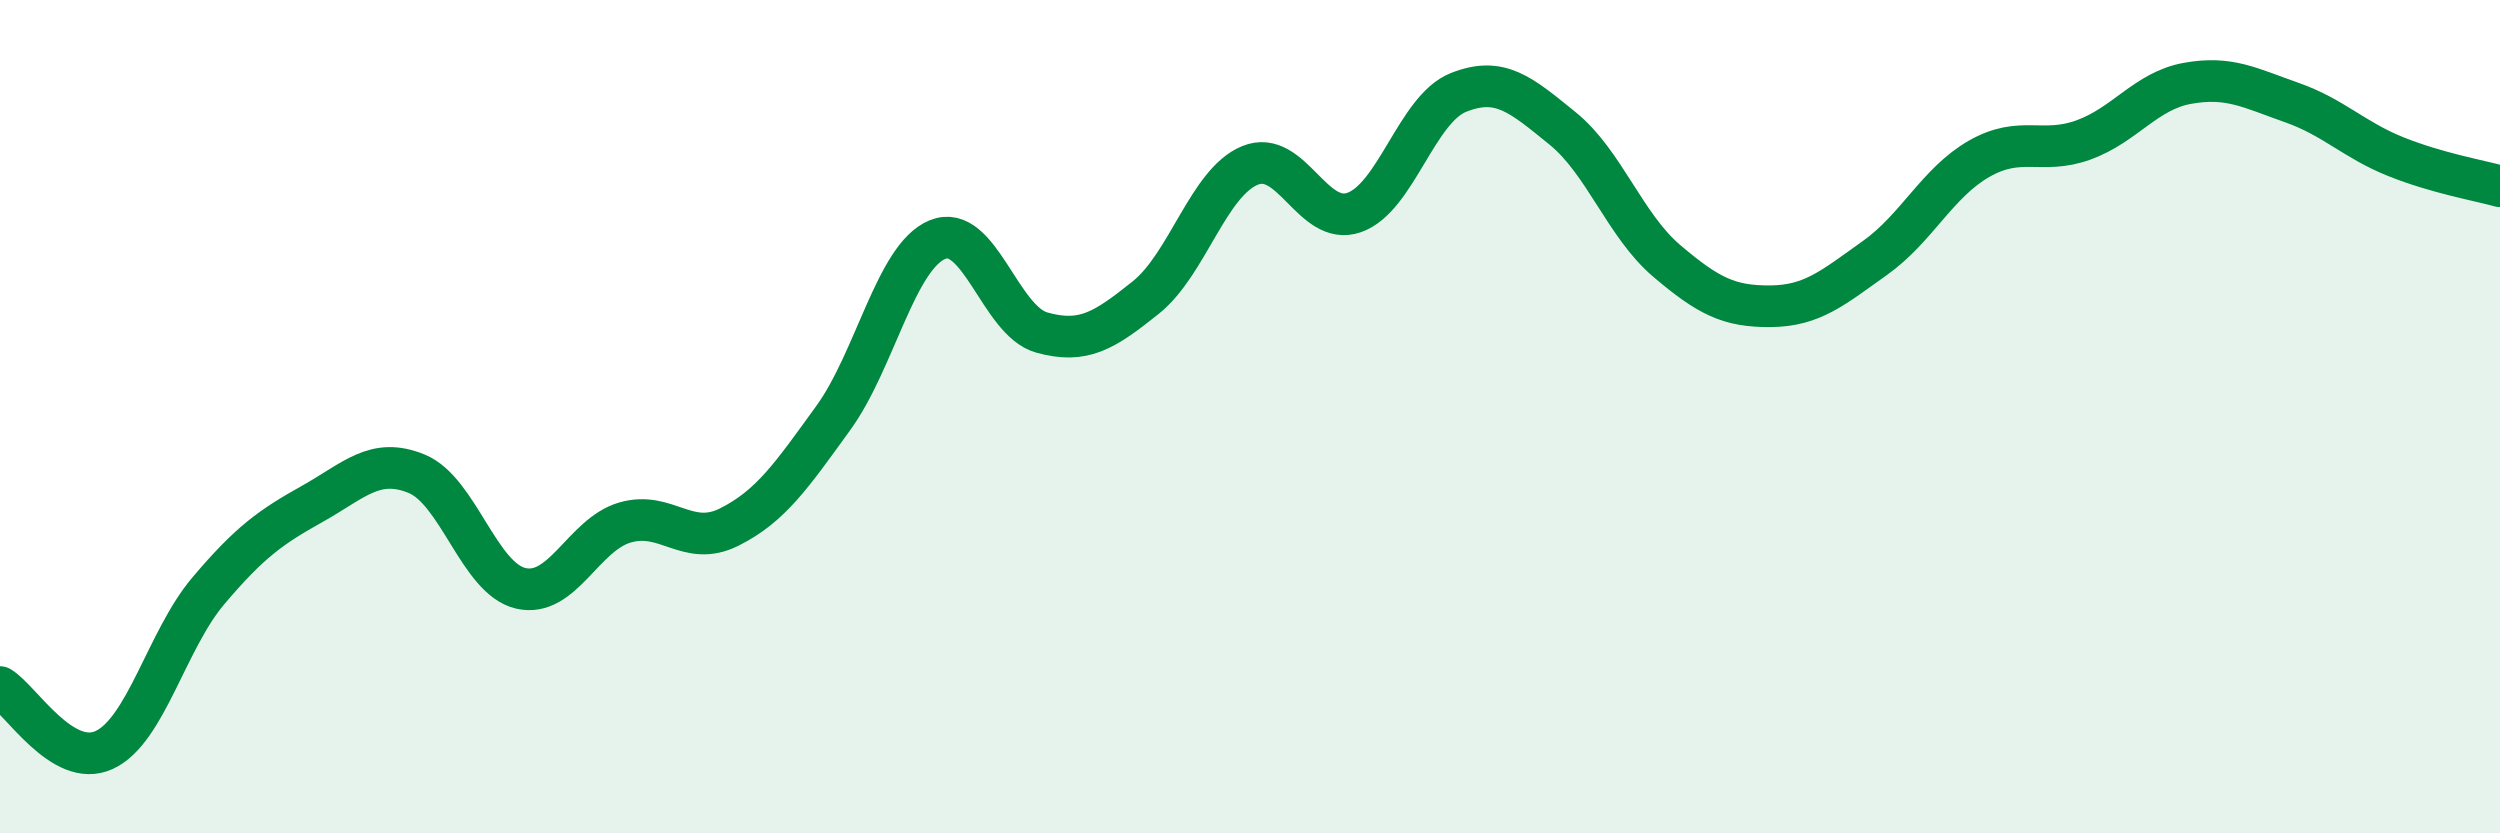
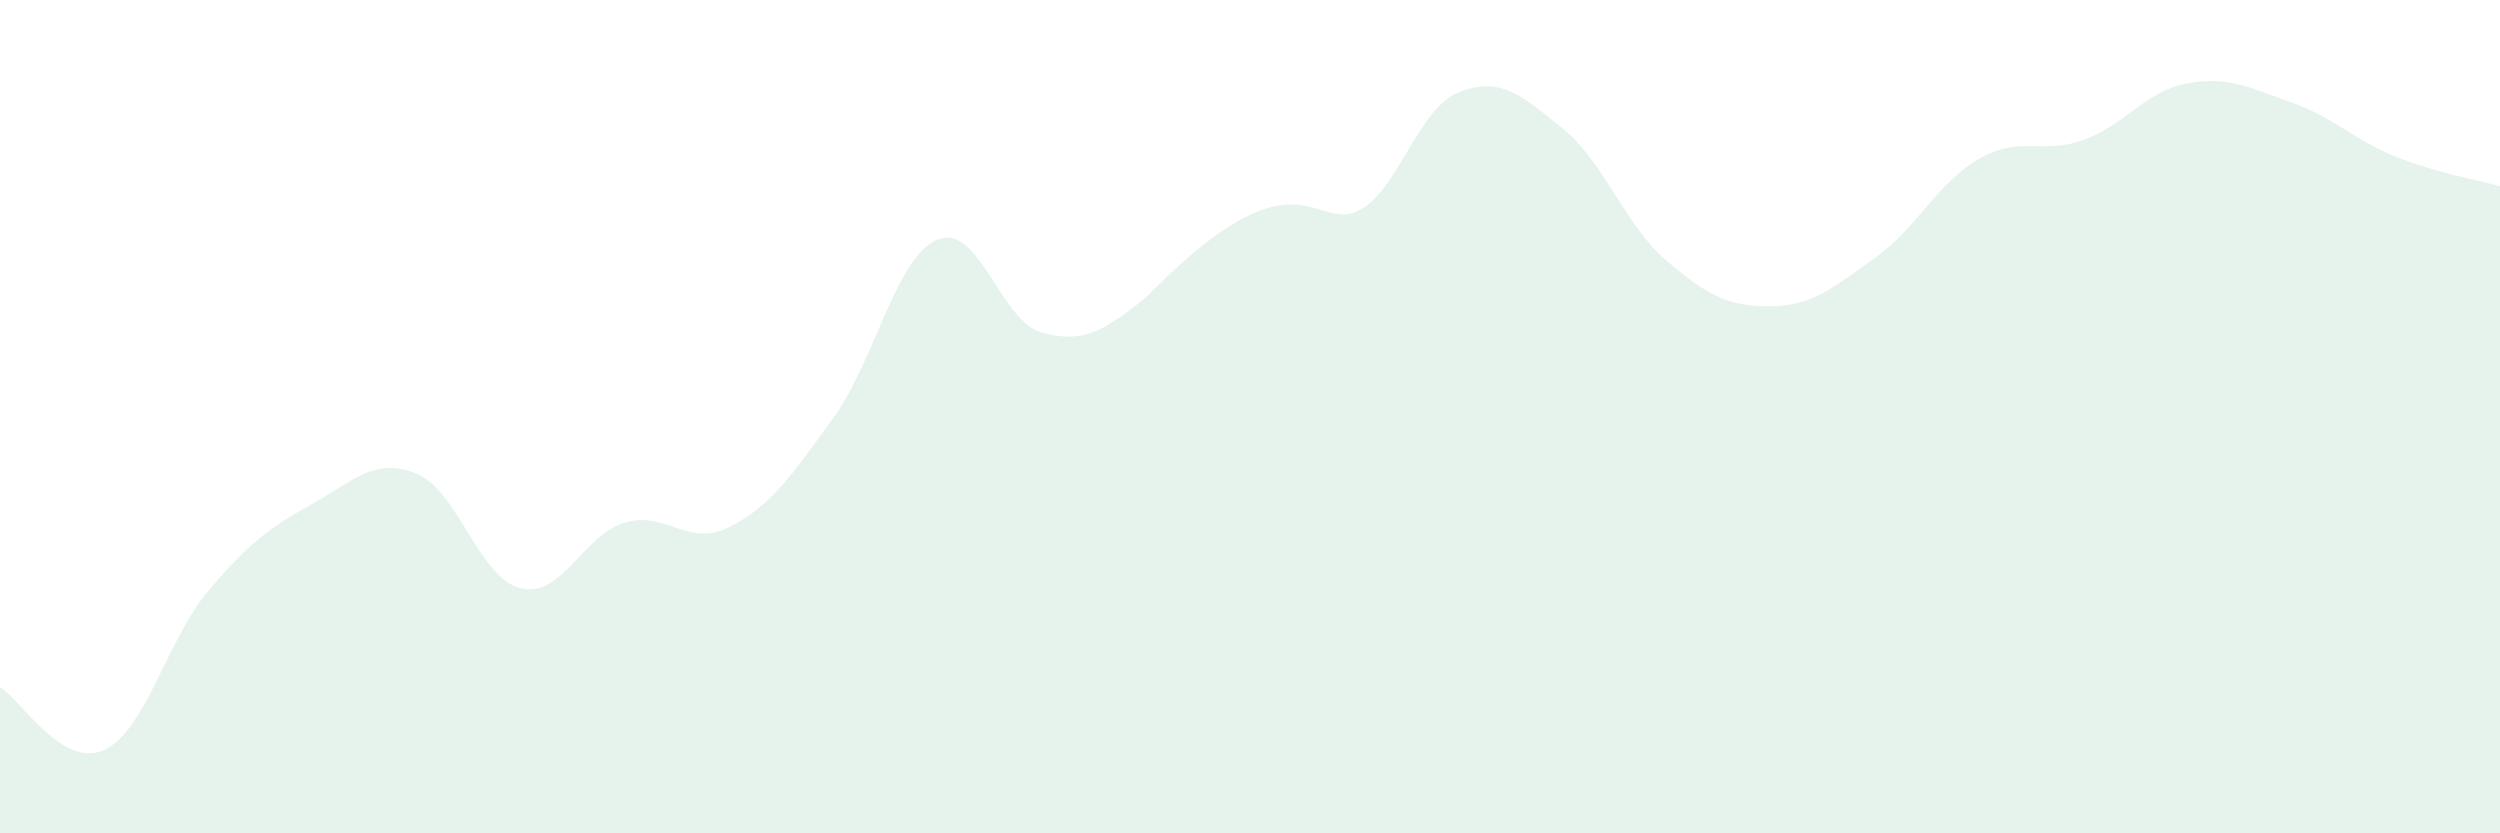
<svg xmlns="http://www.w3.org/2000/svg" width="60" height="20" viewBox="0 0 60 20">
-   <path d="M 0,16.49 C 0.5,16.79 1.5,18.46 2.5,18 C 3.5,17.54 4,15.36 5,14.18 C 6,13 6.5,12.65 7.5,12.09 C 8.5,11.53 9,10.96 10,11.37 C 11,11.78 11.5,13.89 12.5,14.12 C 13.5,14.35 14,12.83 15,12.54 C 16,12.25 16.5,13.15 17.5,12.65 C 18.5,12.15 19,11.41 20,10.03 C 21,8.65 21.5,6.16 22.5,5.75 C 23.5,5.34 24,7.7 25,7.98 C 26,8.26 26.5,7.94 27.5,7.14 C 28.5,6.34 29,4.38 30,3.97 C 31,3.56 31.5,5.45 32.5,5.1 C 33.5,4.75 34,2.62 35,2.22 C 36,1.82 36.5,2.27 37.5,3.08 C 38.5,3.89 39,5.41 40,6.26 C 41,7.11 41.5,7.36 42.5,7.35 C 43.5,7.34 44,6.9 45,6.19 C 46,5.48 46.5,4.38 47.5,3.81 C 48.5,3.24 49,3.72 50,3.36 C 51,3 51.5,2.18 52.5,2 C 53.5,1.82 54,2.11 55,2.46 C 56,2.81 56.5,3.36 57.5,3.76 C 58.5,4.16 59.5,4.33 60,4.47L60 20L0 20Z" fill="#008740" opacity="0.1" stroke-linecap="round" stroke-linejoin="round" />
-   <path d="M 0,16.49 C 0.5,16.79 1.5,18.46 2.5,18 C 3.5,17.54 4,15.36 5,14.18 C 6,13 6.5,12.65 7.5,12.09 C 8.5,11.53 9,10.96 10,11.37 C 11,11.78 11.5,13.89 12.5,14.12 C 13.5,14.35 14,12.83 15,12.54 C 16,12.25 16.5,13.15 17.5,12.65 C 18.5,12.15 19,11.41 20,10.03 C 21,8.65 21.5,6.16 22.5,5.75 C 23.5,5.34 24,7.7 25,7.98 C 26,8.26 26.5,7.94 27.5,7.14 C 28.5,6.34 29,4.38 30,3.97 C 31,3.56 31.5,5.45 32.5,5.1 C 33.5,4.75 34,2.62 35,2.22 C 36,1.82 36.5,2.27 37.5,3.08 C 38.5,3.89 39,5.41 40,6.26 C 41,7.11 41.5,7.36 42.5,7.35 C 43.5,7.34 44,6.9 45,6.19 C 46,5.48 46.5,4.38 47.5,3.81 C 48.5,3.24 49,3.72 50,3.36 C 51,3 51.5,2.18 52.5,2 C 53.5,1.82 54,2.11 55,2.46 C 56,2.81 56.5,3.36 57.5,3.76 C 58.5,4.16 59.5,4.33 60,4.47" stroke="#008740" stroke-width="1" fill="none" stroke-linecap="round" stroke-linejoin="round" />
+   <path d="M 0,16.49 C 0.5,16.79 1.5,18.46 2.5,18 C 3.5,17.54 4,15.36 5,14.18 C 6,13 6.5,12.65 7.5,12.09 C 8.5,11.53 9,10.96 10,11.37 C 11,11.78 11.5,13.89 12.5,14.12 C 13.5,14.35 14,12.83 15,12.54 C 16,12.25 16.5,13.15 17.5,12.65 C 18.5,12.15 19,11.41 20,10.03 C 21,8.65 21.5,6.16 22.5,5.75 C 23.5,5.34 24,7.7 25,7.98 C 26,8.26 26.5,7.94 27.5,7.14 C 31,3.56 31.5,5.45 32.5,5.1 C 33.5,4.75 34,2.62 35,2.22 C 36,1.82 36.5,2.27 37.5,3.08 C 38.5,3.89 39,5.41 40,6.26 C 41,7.11 41.5,7.36 42.5,7.35 C 43.5,7.34 44,6.9 45,6.19 C 46,5.48 46.5,4.38 47.5,3.81 C 48.5,3.24 49,3.72 50,3.36 C 51,3 51.5,2.18 52.5,2 C 53.5,1.82 54,2.11 55,2.46 C 56,2.81 56.5,3.36 57.5,3.76 C 58.5,4.16 59.5,4.33 60,4.47L60 20L0 20Z" fill="#008740" opacity="0.1" stroke-linecap="round" stroke-linejoin="round" />
</svg>